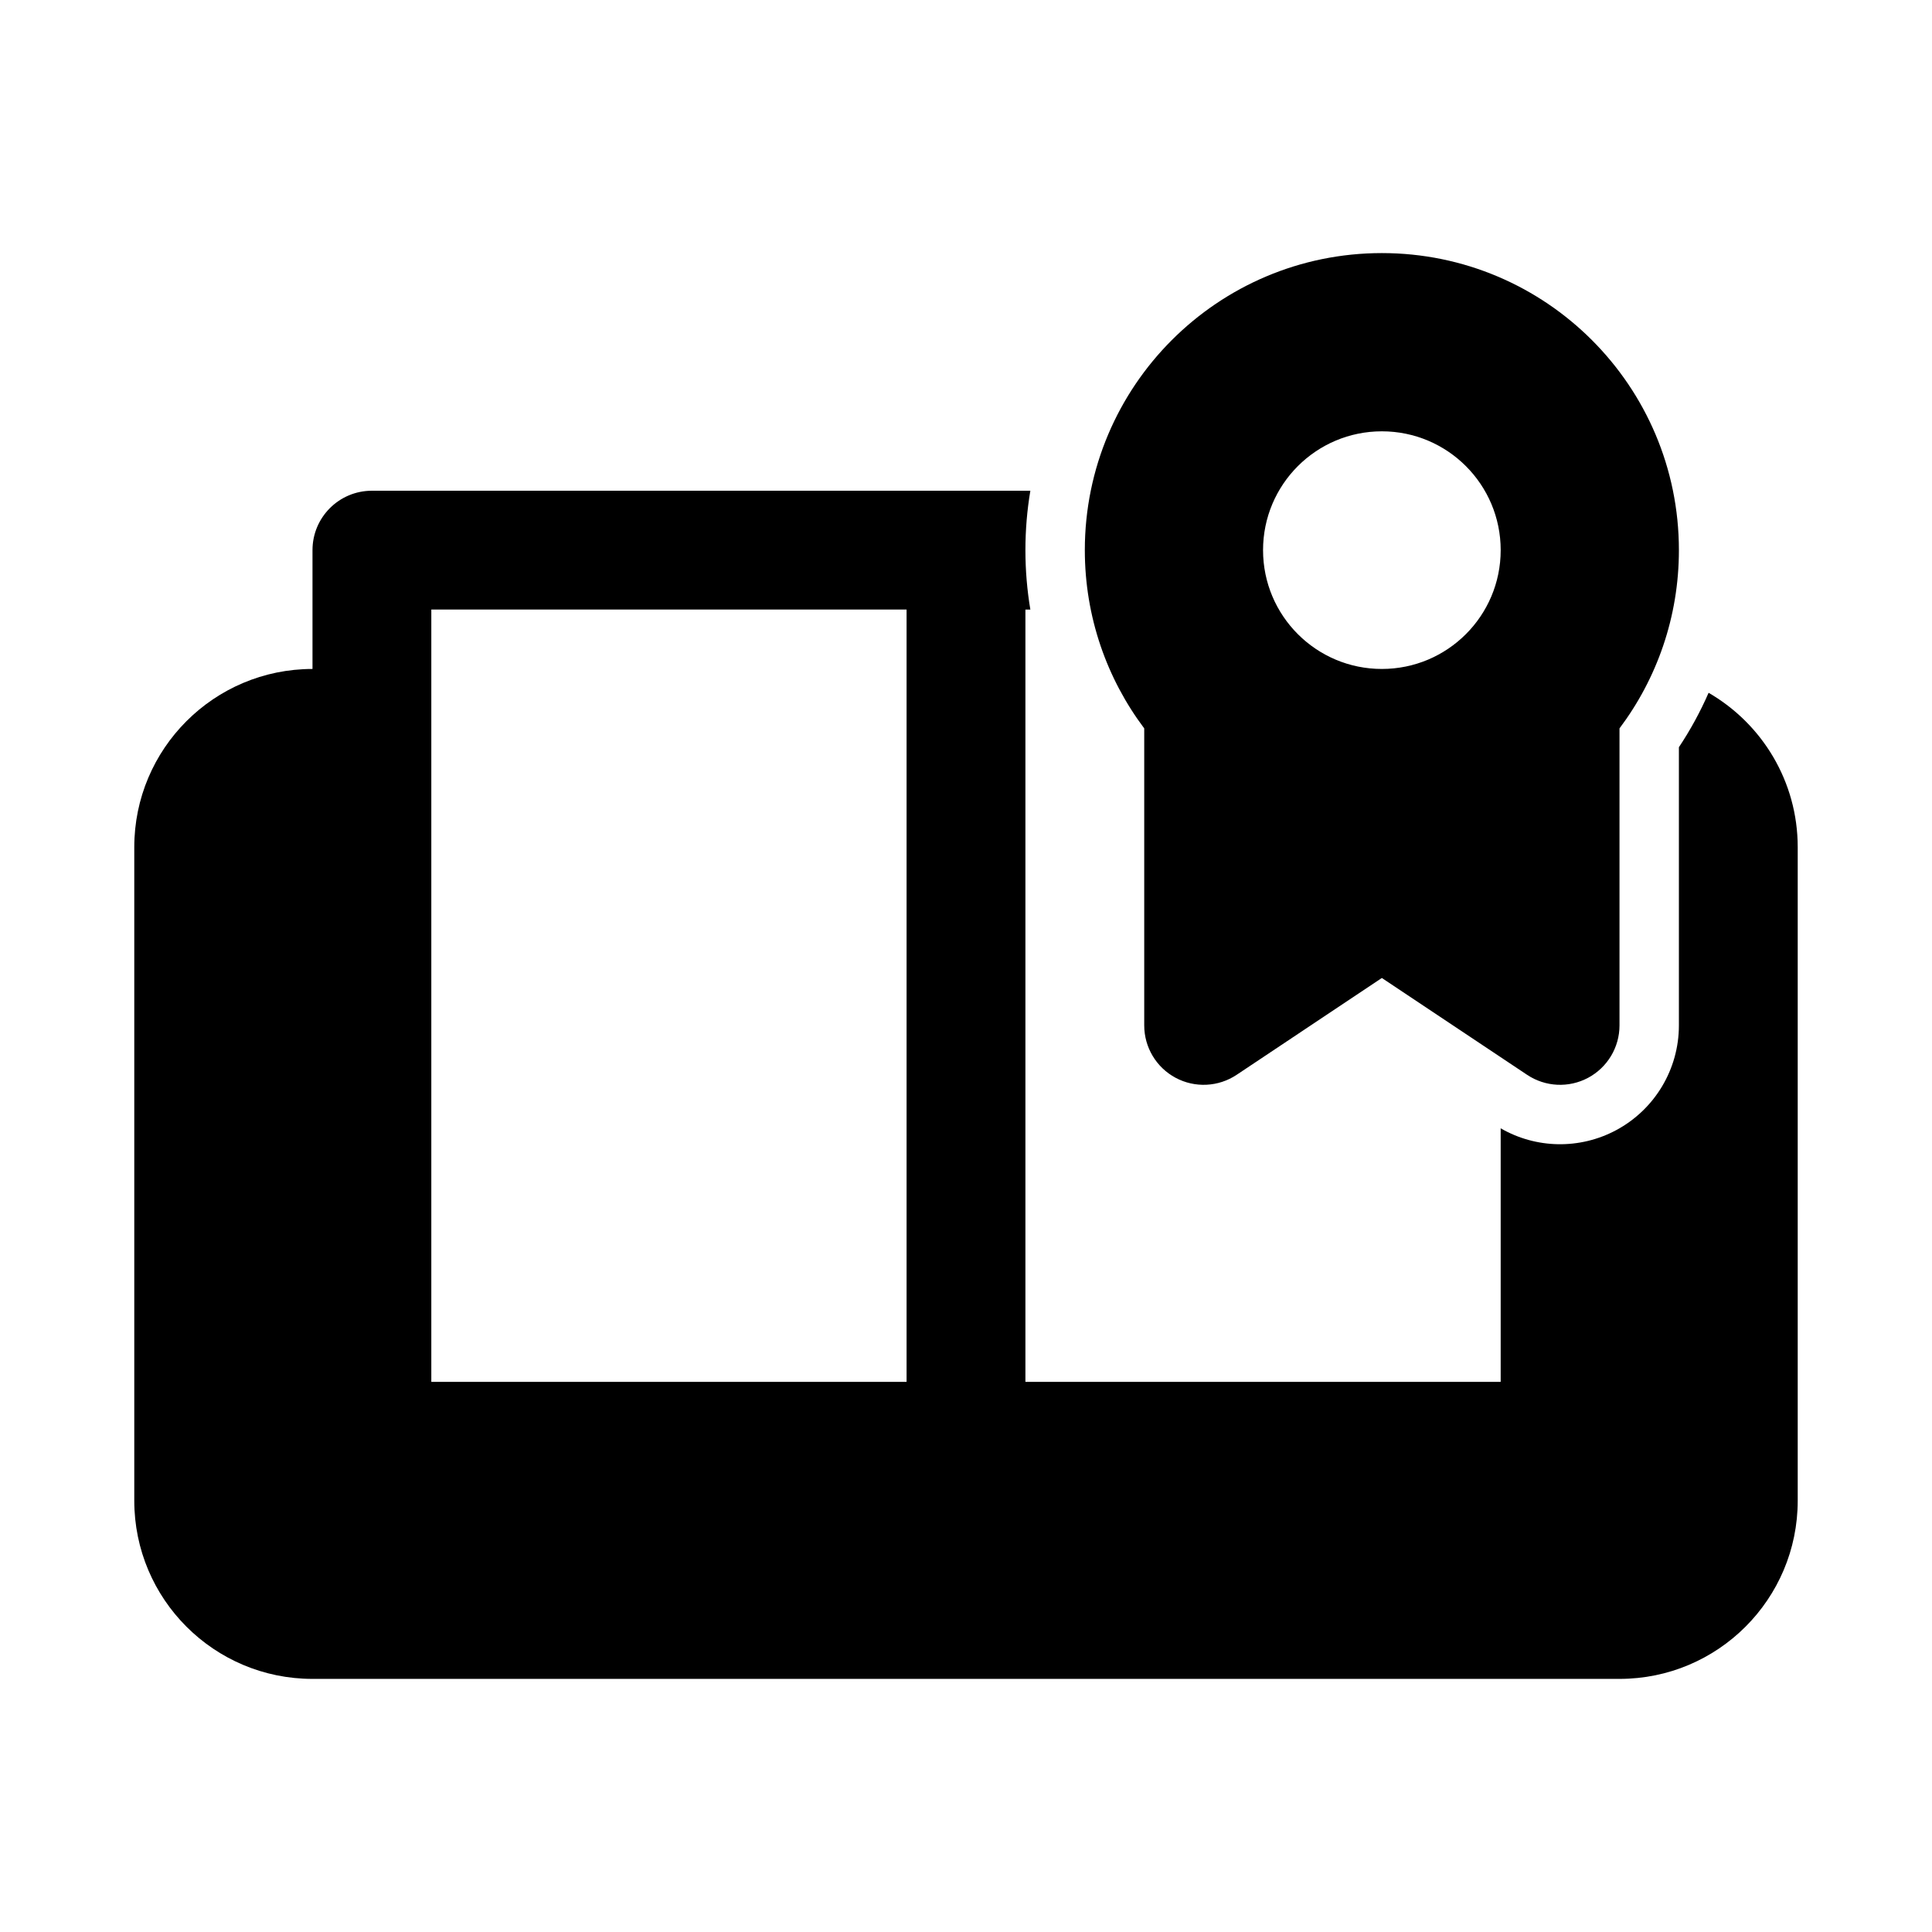
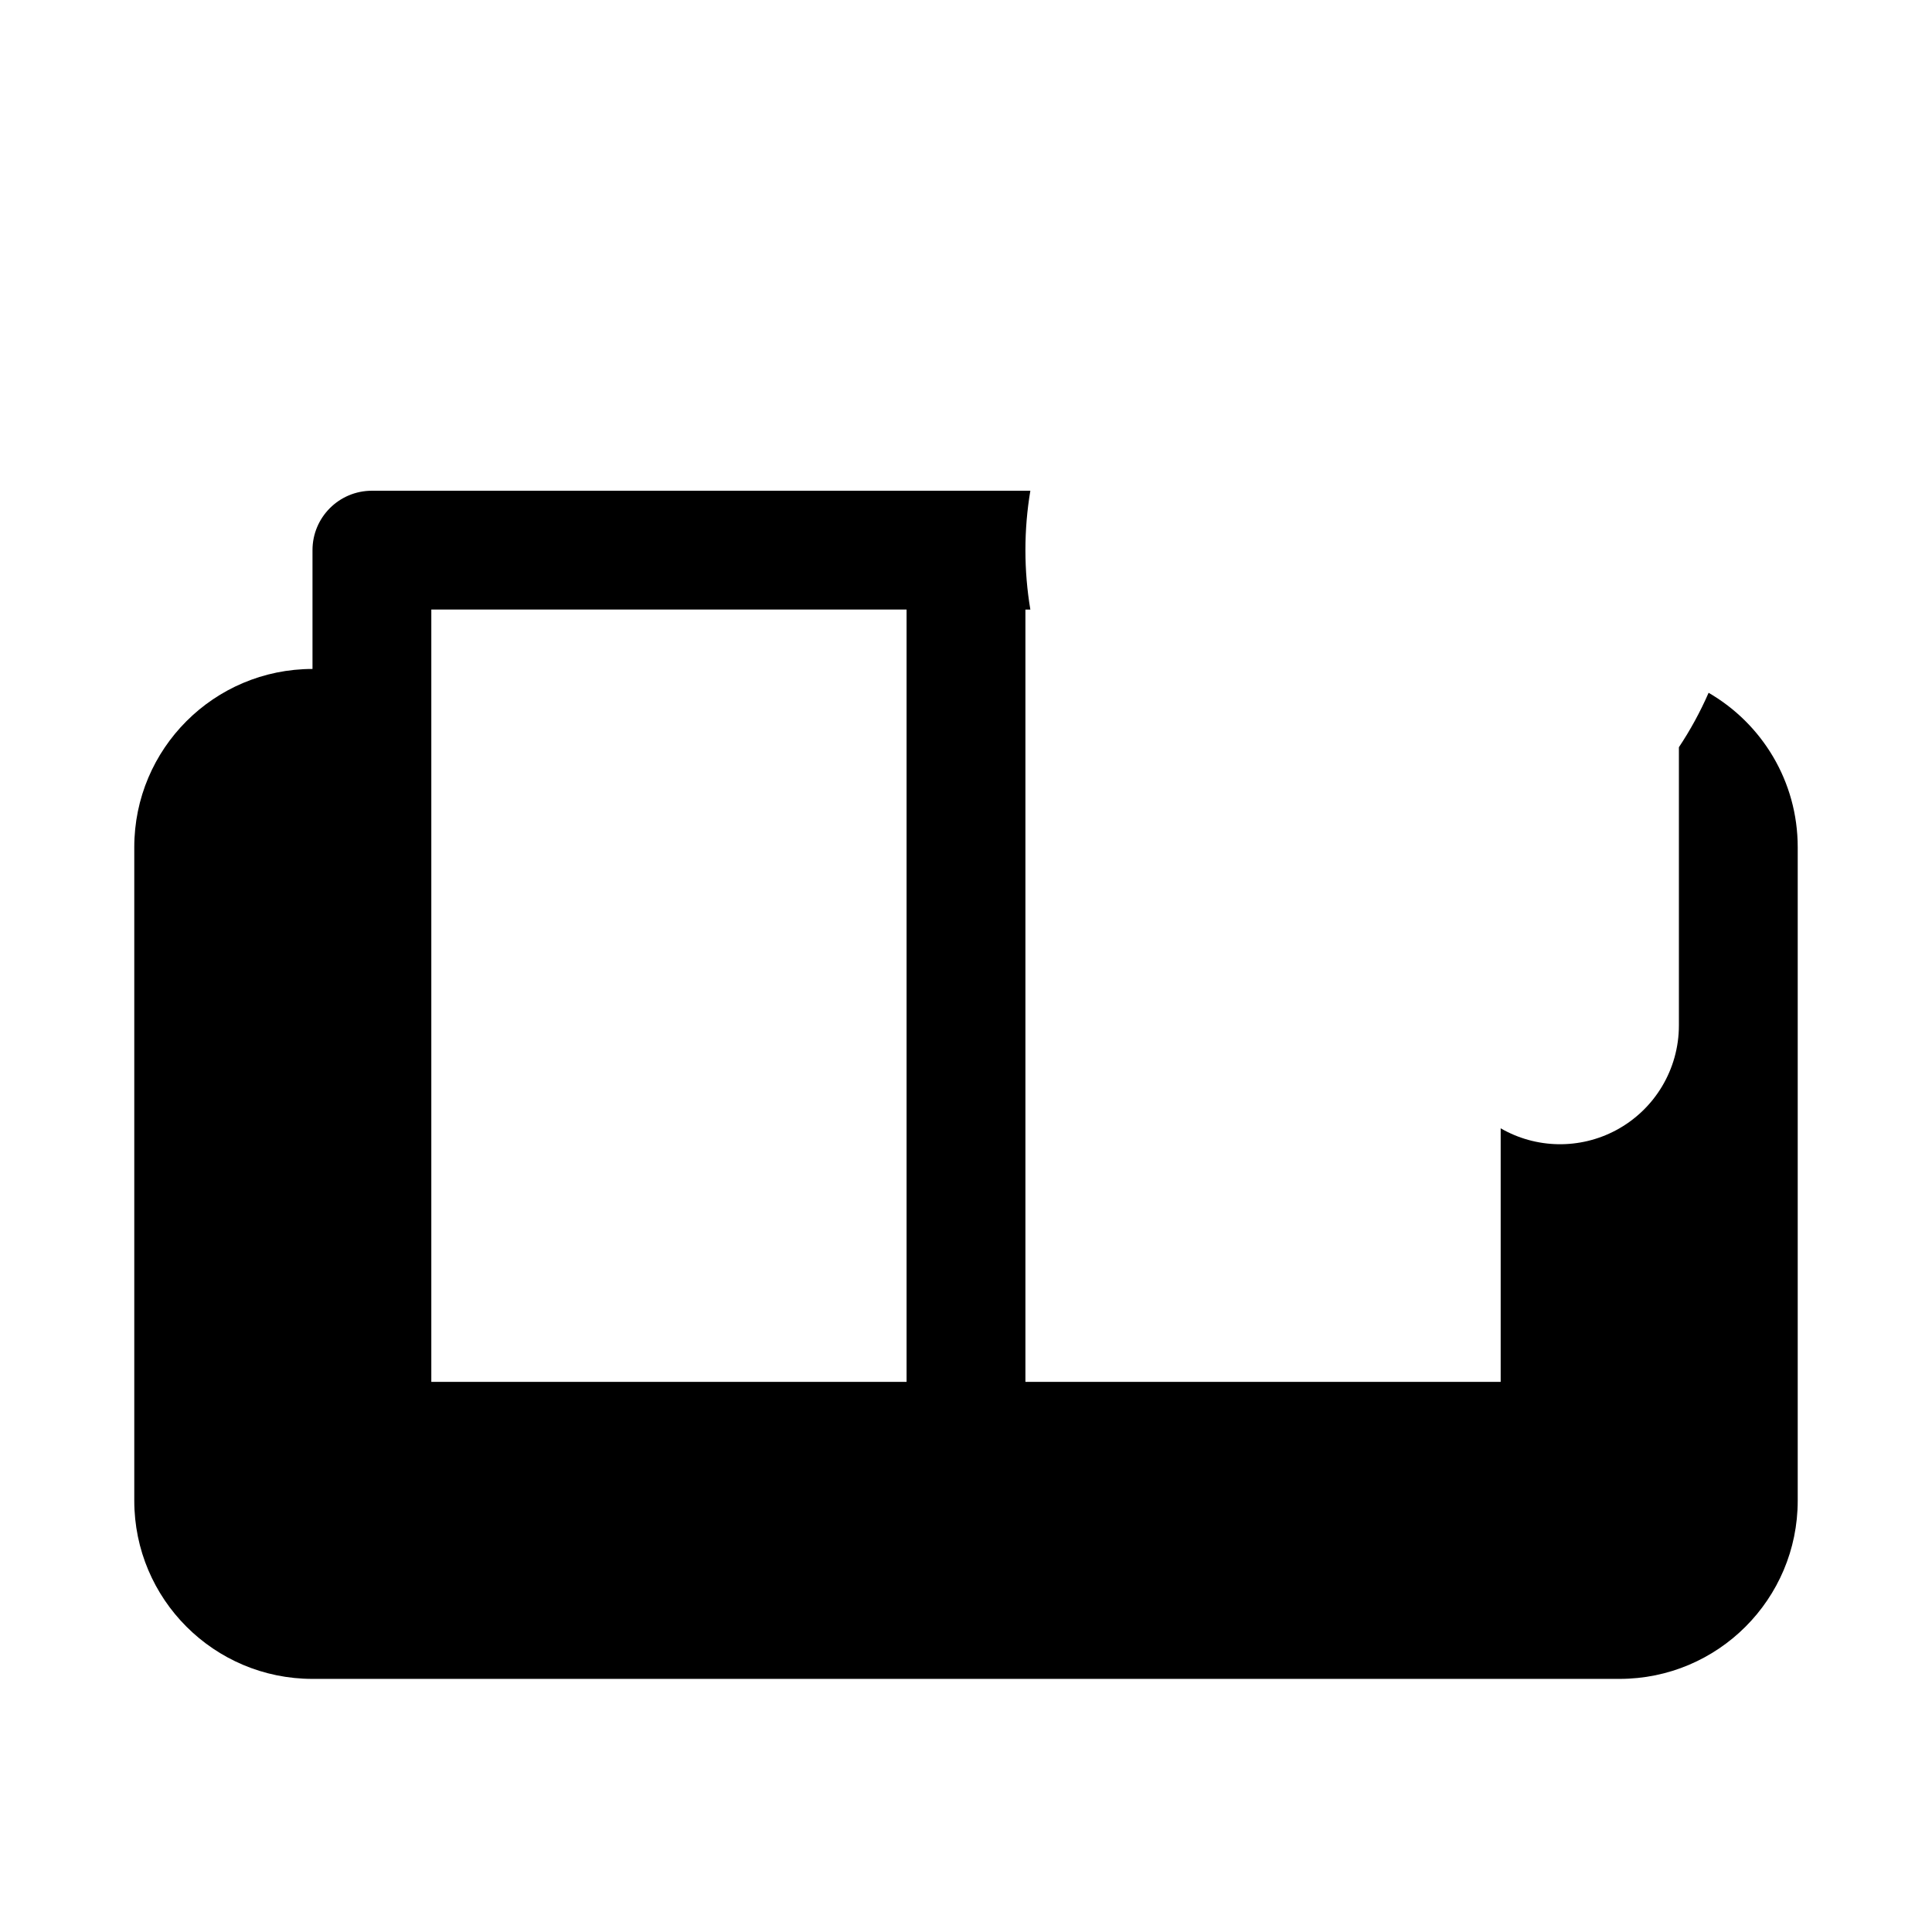
<svg xmlns="http://www.w3.org/2000/svg" fill="#000000" width="800px" height="800px" version="1.1" viewBox="144 144 512 512">
  <g fill-rule="evenodd">
-     <path d="m510.21 211.07c-43.477 0-78.719 35.242-78.719 78.719 0 17.727 5.856 34.082 15.742 47.242v78.711c0 5.809 3.195 11.141 8.316 13.883 5.117 2.738 11.328 2.438 16.16-0.781l38.5-25.668 38.5 25.668c4.832 3.219 11.043 3.519 16.16 0.781 5.121-2.742 8.316-8.074 8.316-13.883v-78.711c9.887-13.16 15.742-29.516 15.742-47.242 0-43.477-35.242-78.719-78.719-78.719zm0 110.21c17.391 0 31.488-14.098 31.488-31.488 0-17.391-14.098-31.488-31.488-31.488s-31.488 14.098-31.488 31.488c0 17.391 14.098 31.488 31.488 31.488z" />
    <path d="m417.05 274.05h-174.49c-8.695 0-15.746 7.047-15.746 15.742v31.488c-26.086 0-47.23 21.148-47.23 47.234v173.18c0 26.086 21.145 47.23 47.23 47.23h346.37c26.086 0 47.23-21.145 47.23-47.23v-173.18c0-17.484-9.496-32.75-23.617-40.914-2.211 5.055-4.848 9.879-7.871 14.426v73.719c0 11.613-6.391 22.281-16.629 27.762-9.641 5.16-21.219 4.93-30.602-0.492v67.195h-125.95v-204.67h1.309c-0.859-5.121-1.309-10.383-1.309-15.746 0-5.363 0.449-10.621 1.309-15.742zm-32.797 31.488h-125.95v204.67h125.95z" />
  </g>
</svg>